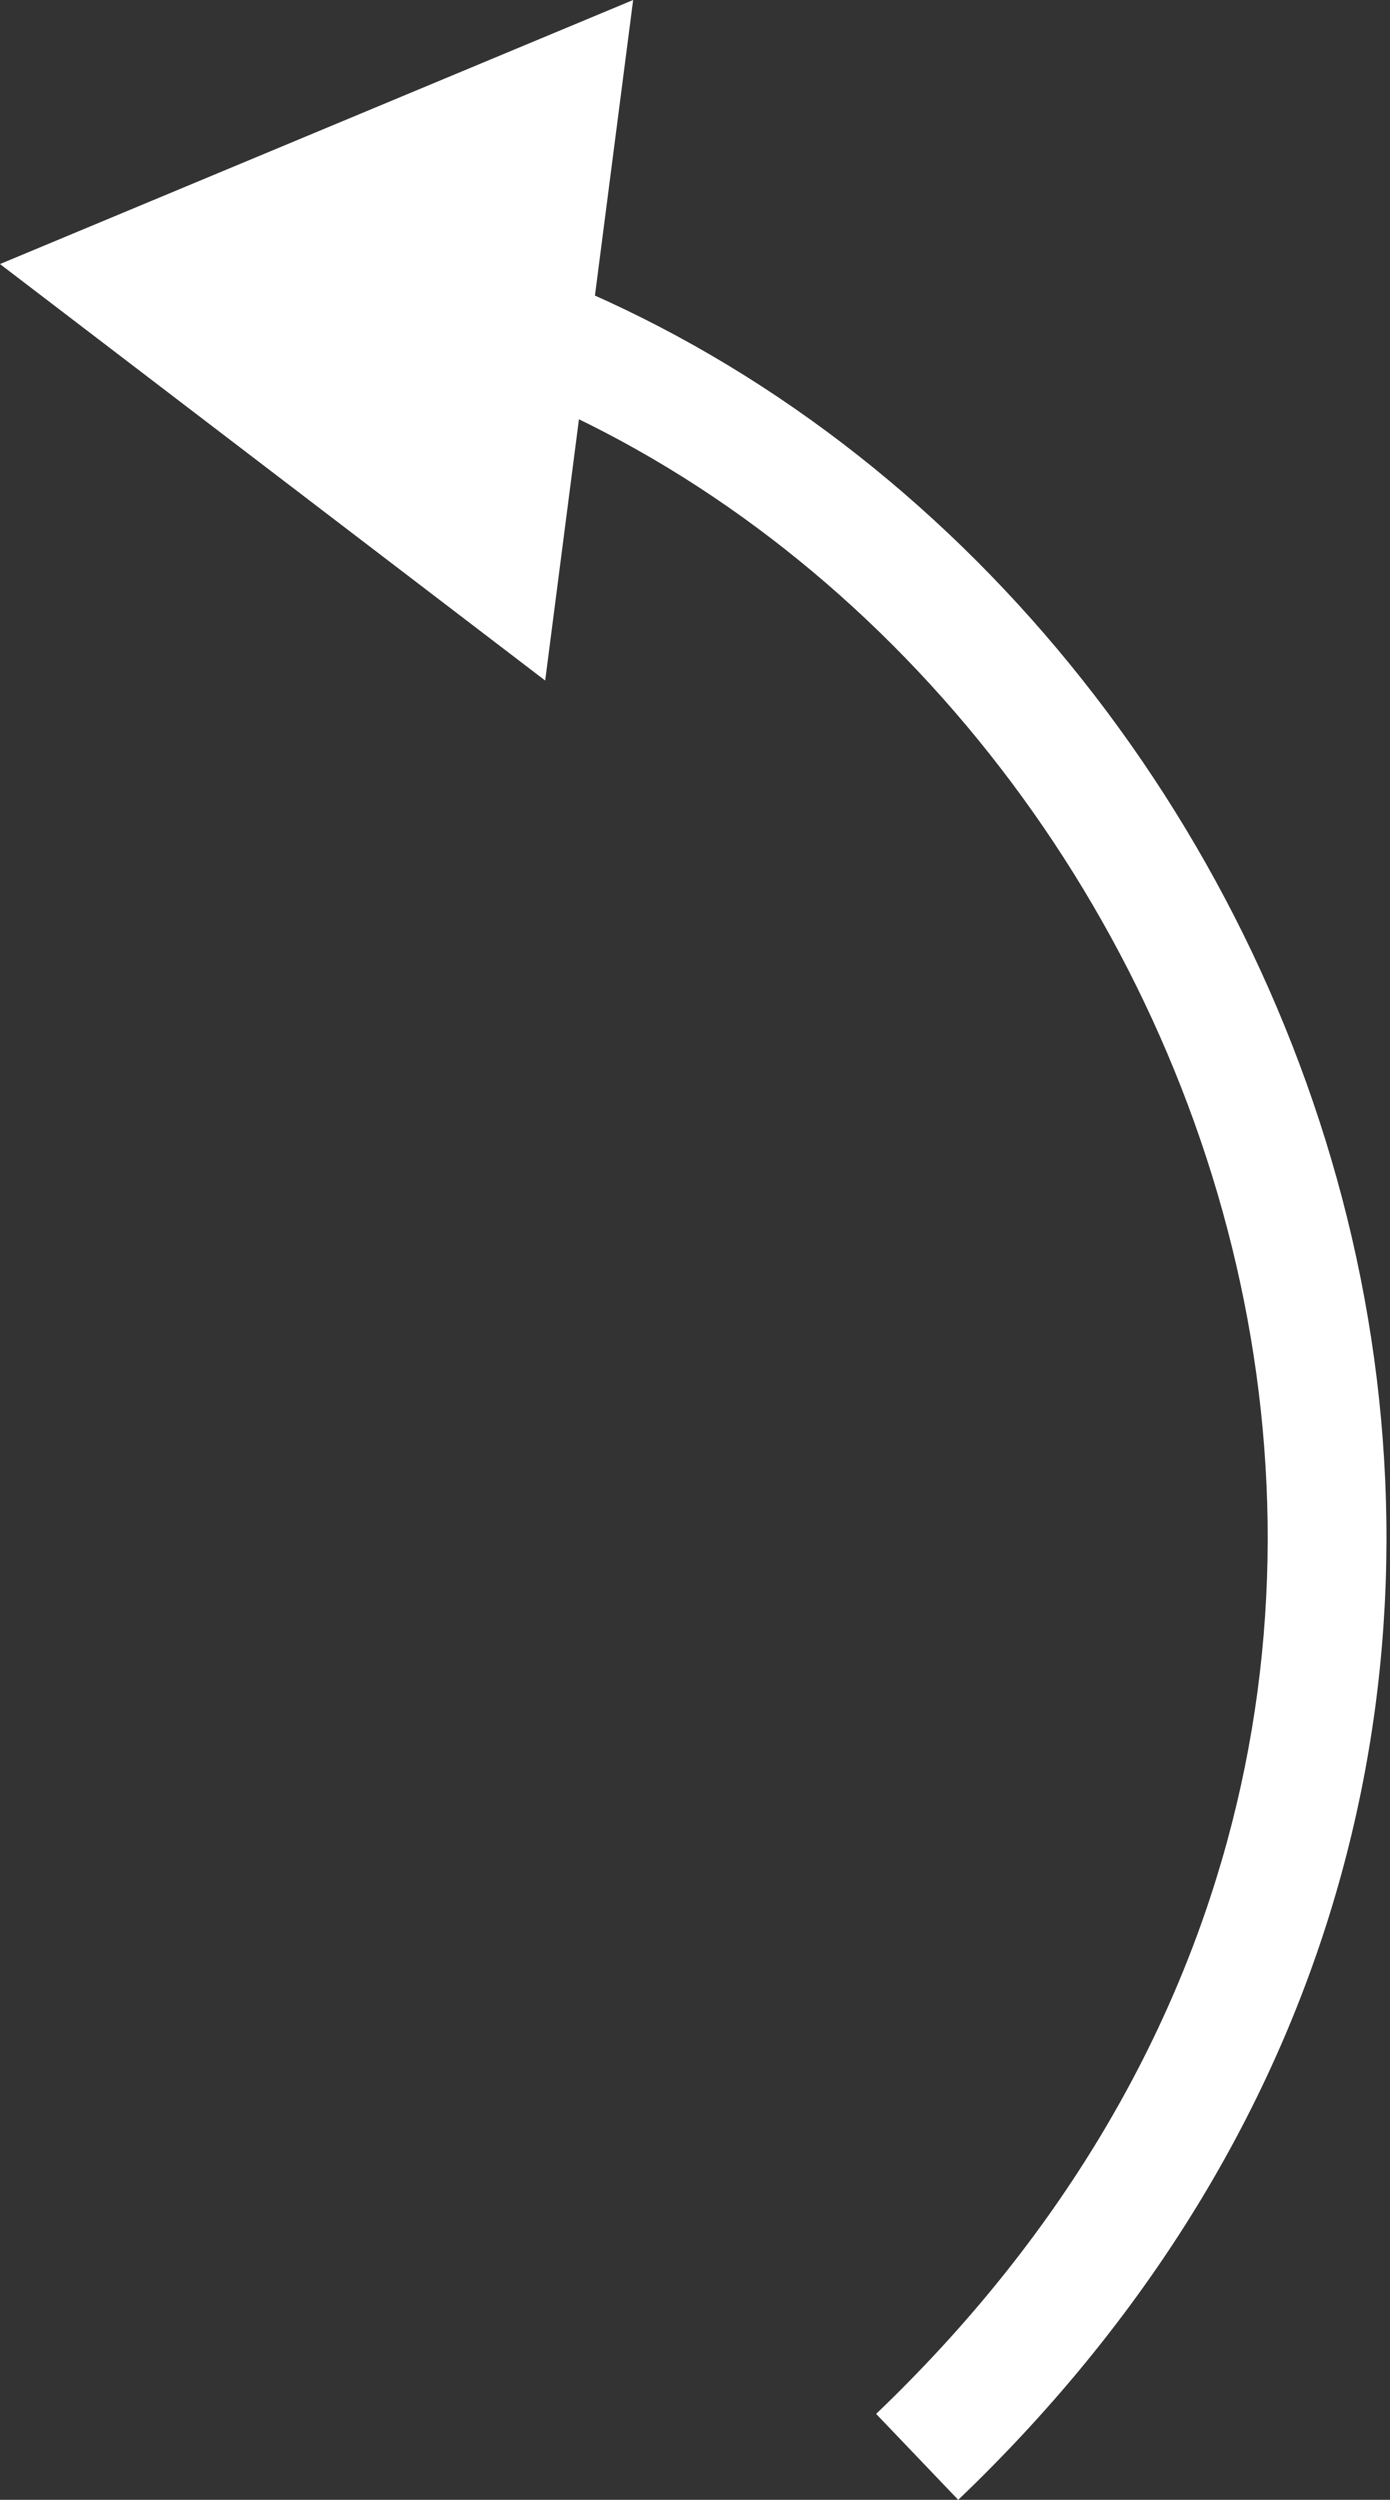
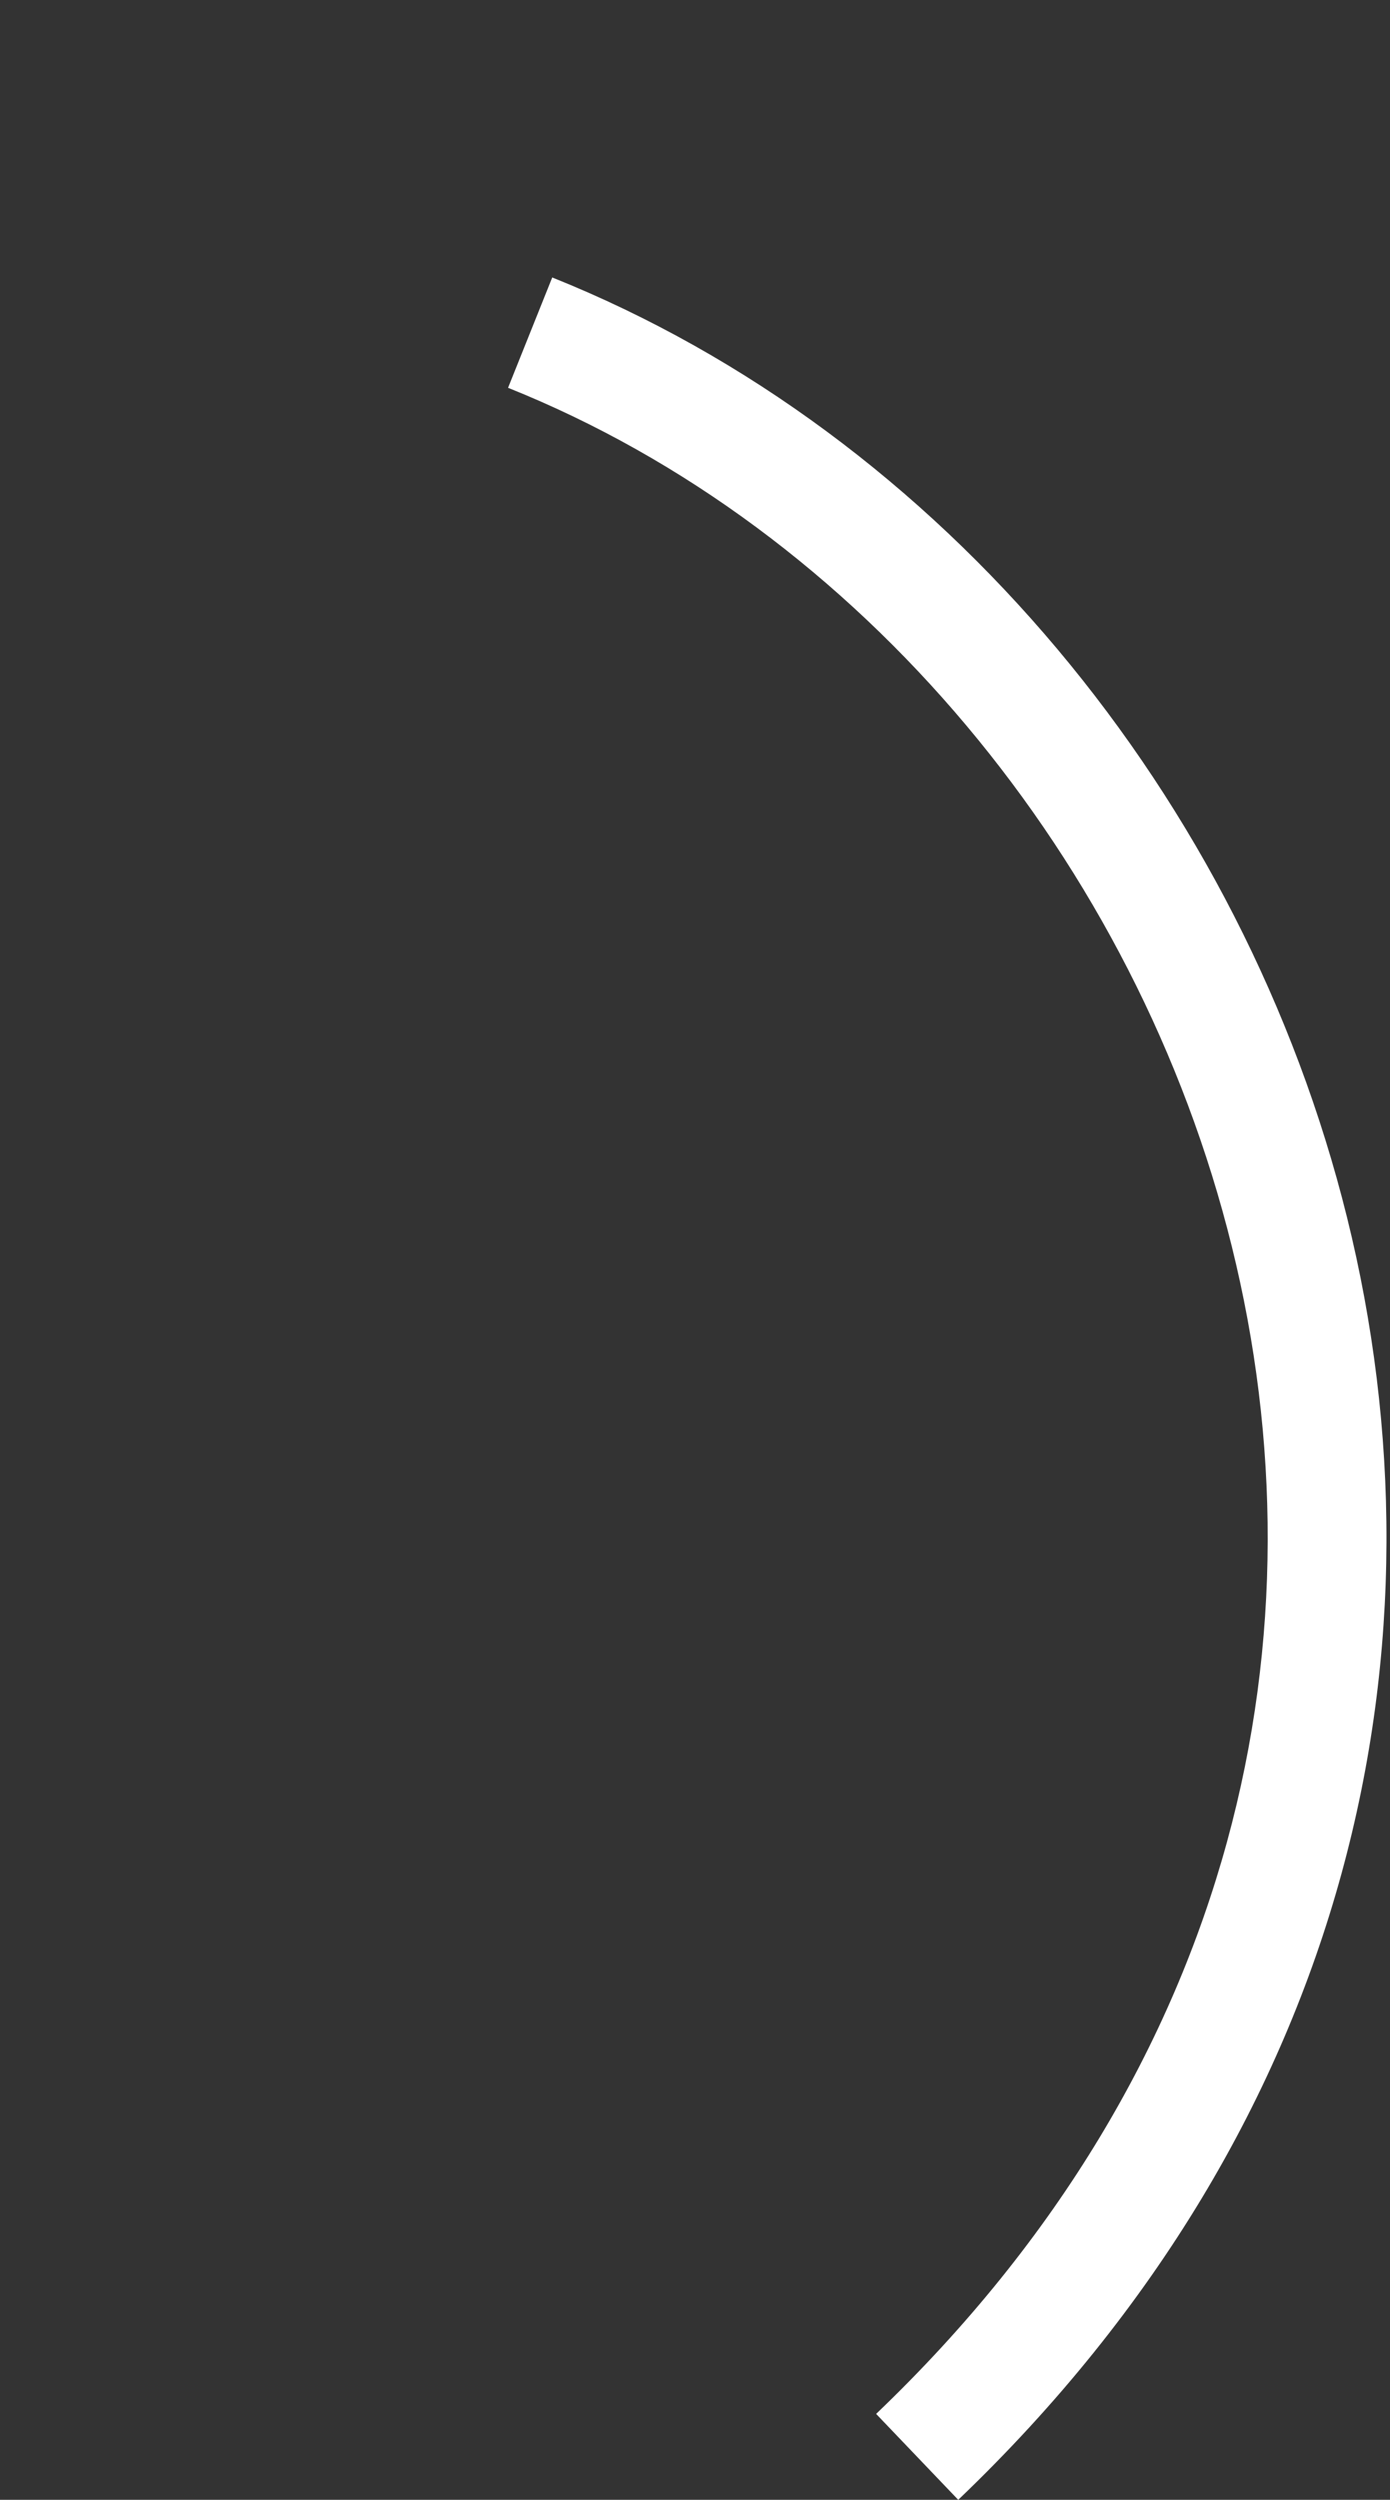
<svg xmlns="http://www.w3.org/2000/svg" width="94" height="169" viewBox="0 0 94 169" fill="none">
  <rect x="0" y="0" width="94" height="169" fill="#333333" stroke="none" />
-   <path d="M0 17.851L36.868 46.007L42.817 0L0 17.851ZM34.358 26.217C58.195 35.766 76.855 58.206 83.3 84.256C89.707 110.149 84.024 139.513 59.249 163.191L64.801 169C91.789 143.206 98.153 110.835 91.1 82.326C84.085 53.975 63.776 29.347 37.346 18.758L34.358 26.217Z" fill="white" />
+   <path d="M0 17.851L36.868 46.007L0 17.851ZM34.358 26.217C58.195 35.766 76.855 58.206 83.3 84.256C89.707 110.149 84.024 139.513 59.249 163.191L64.801 169C91.789 143.206 98.153 110.835 91.1 82.326C84.085 53.975 63.776 29.347 37.346 18.758L34.358 26.217Z" fill="white" />
</svg>